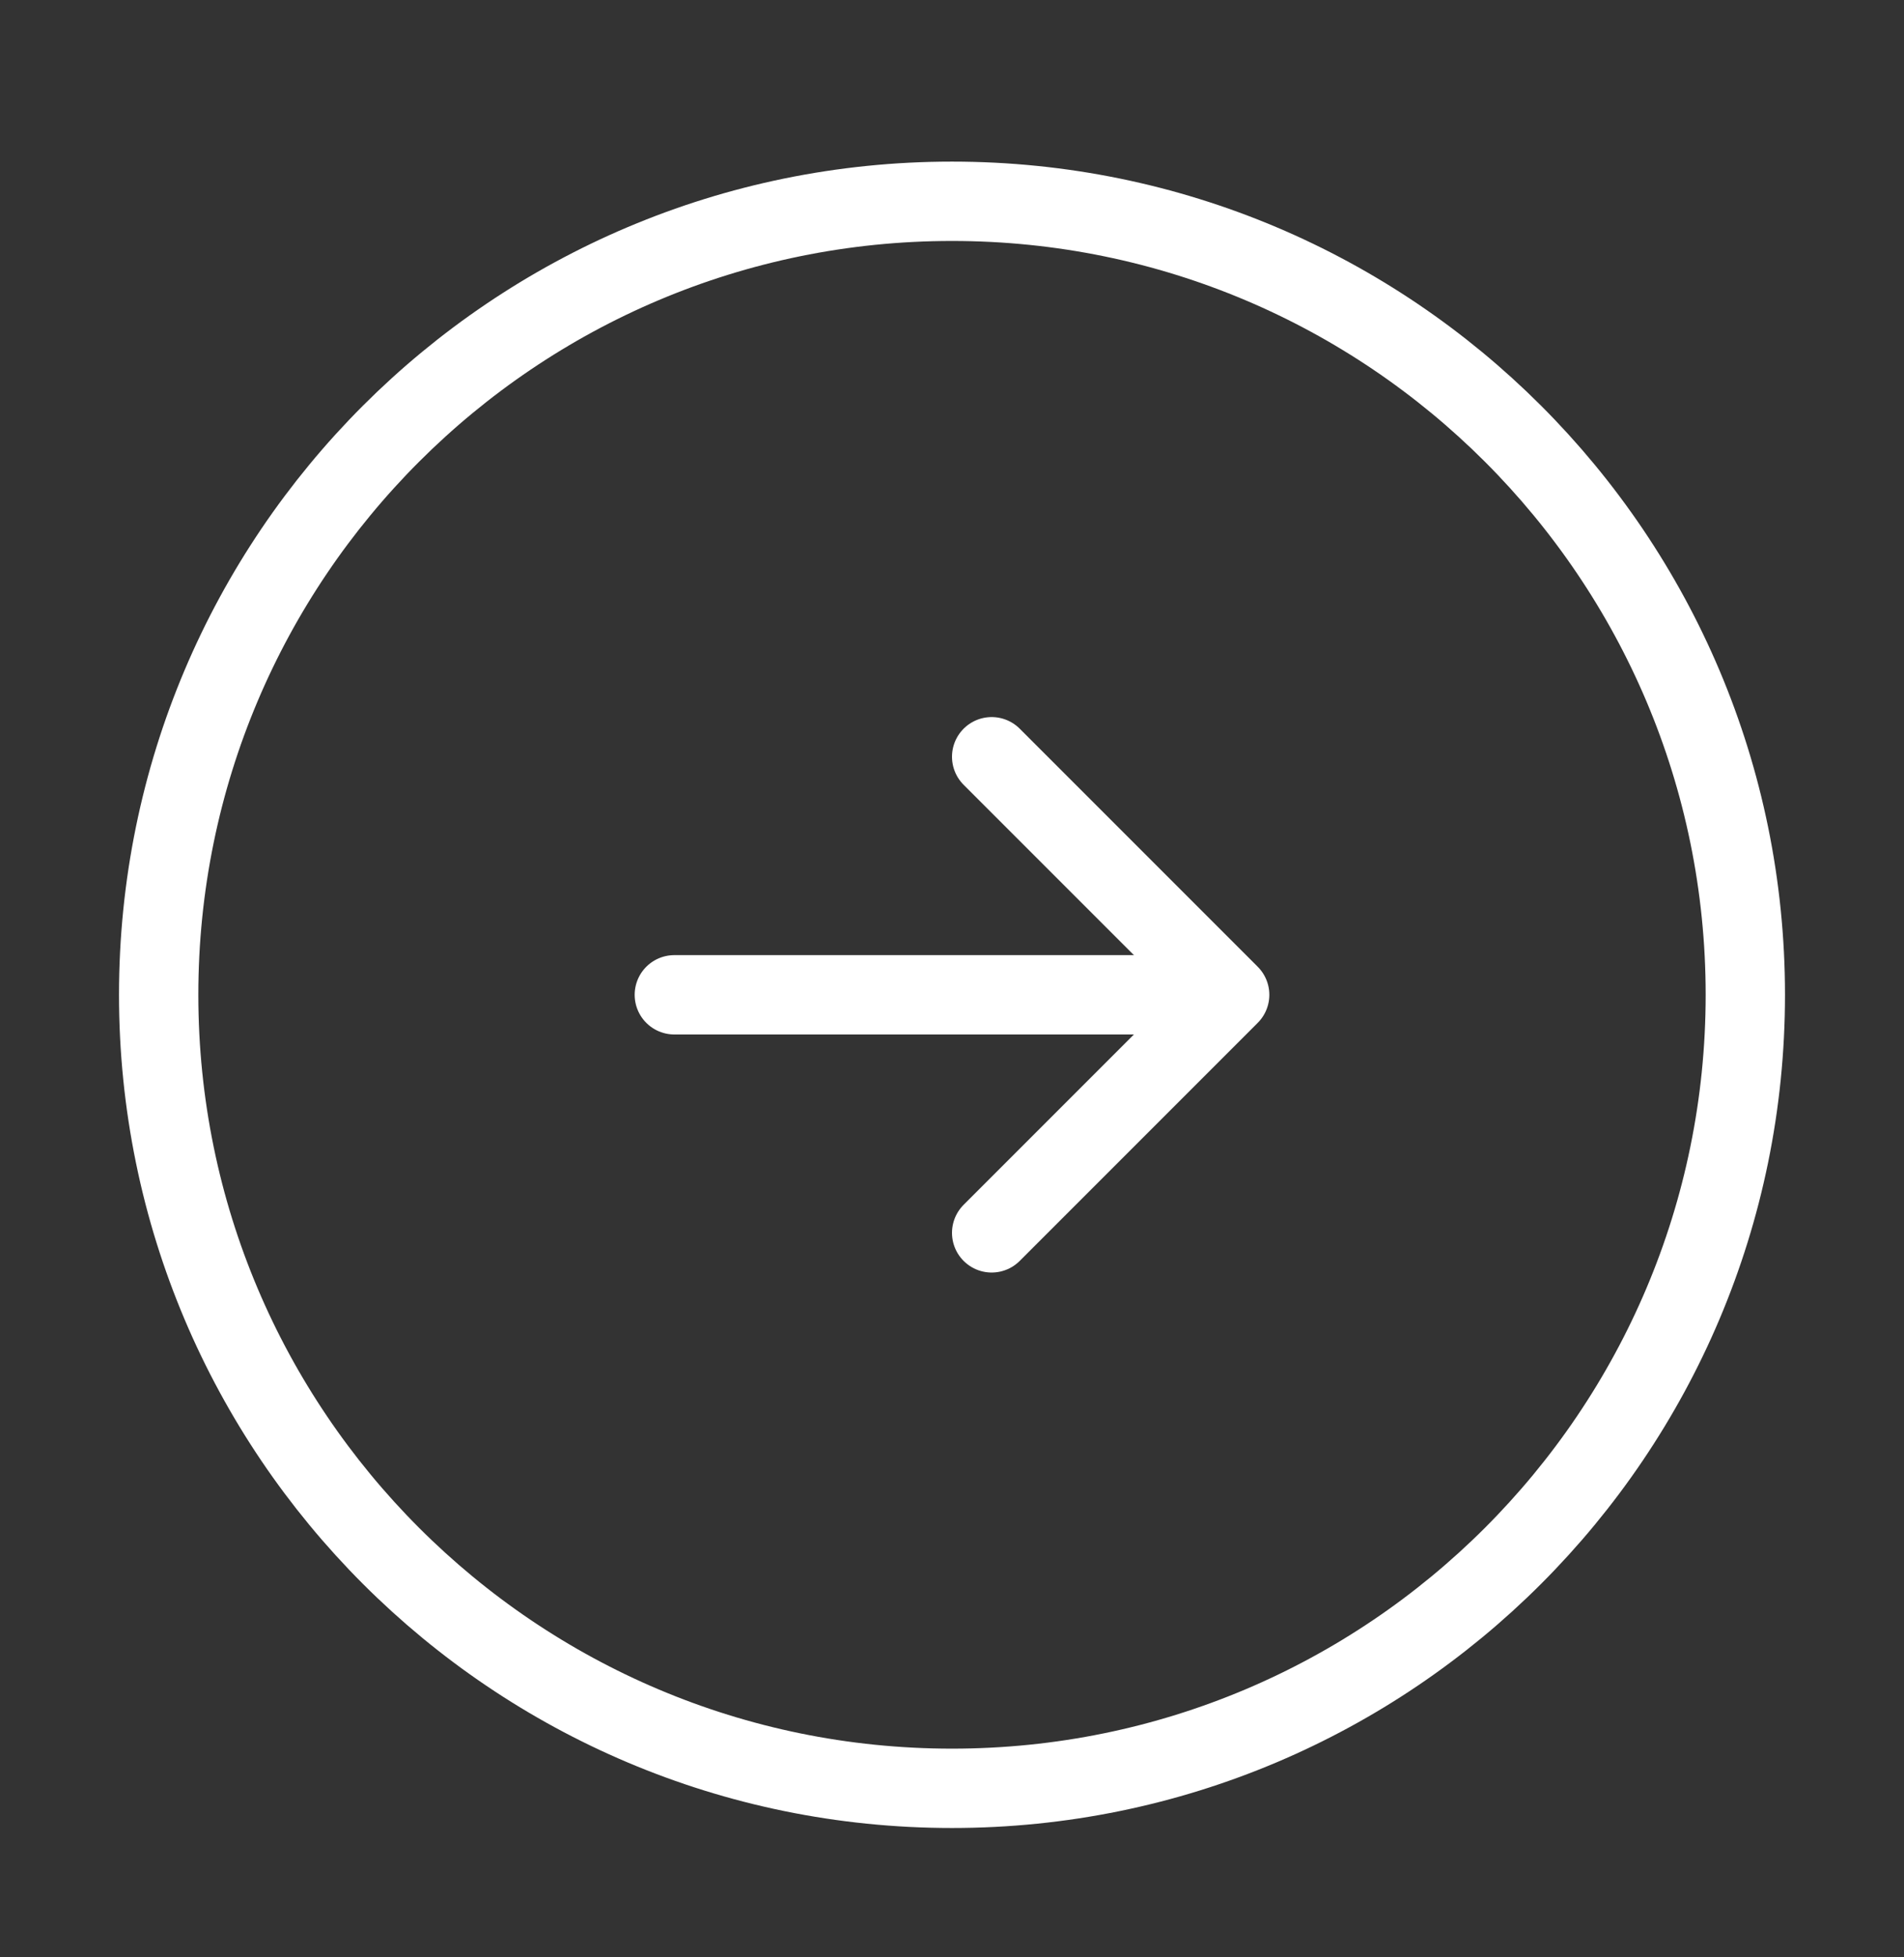
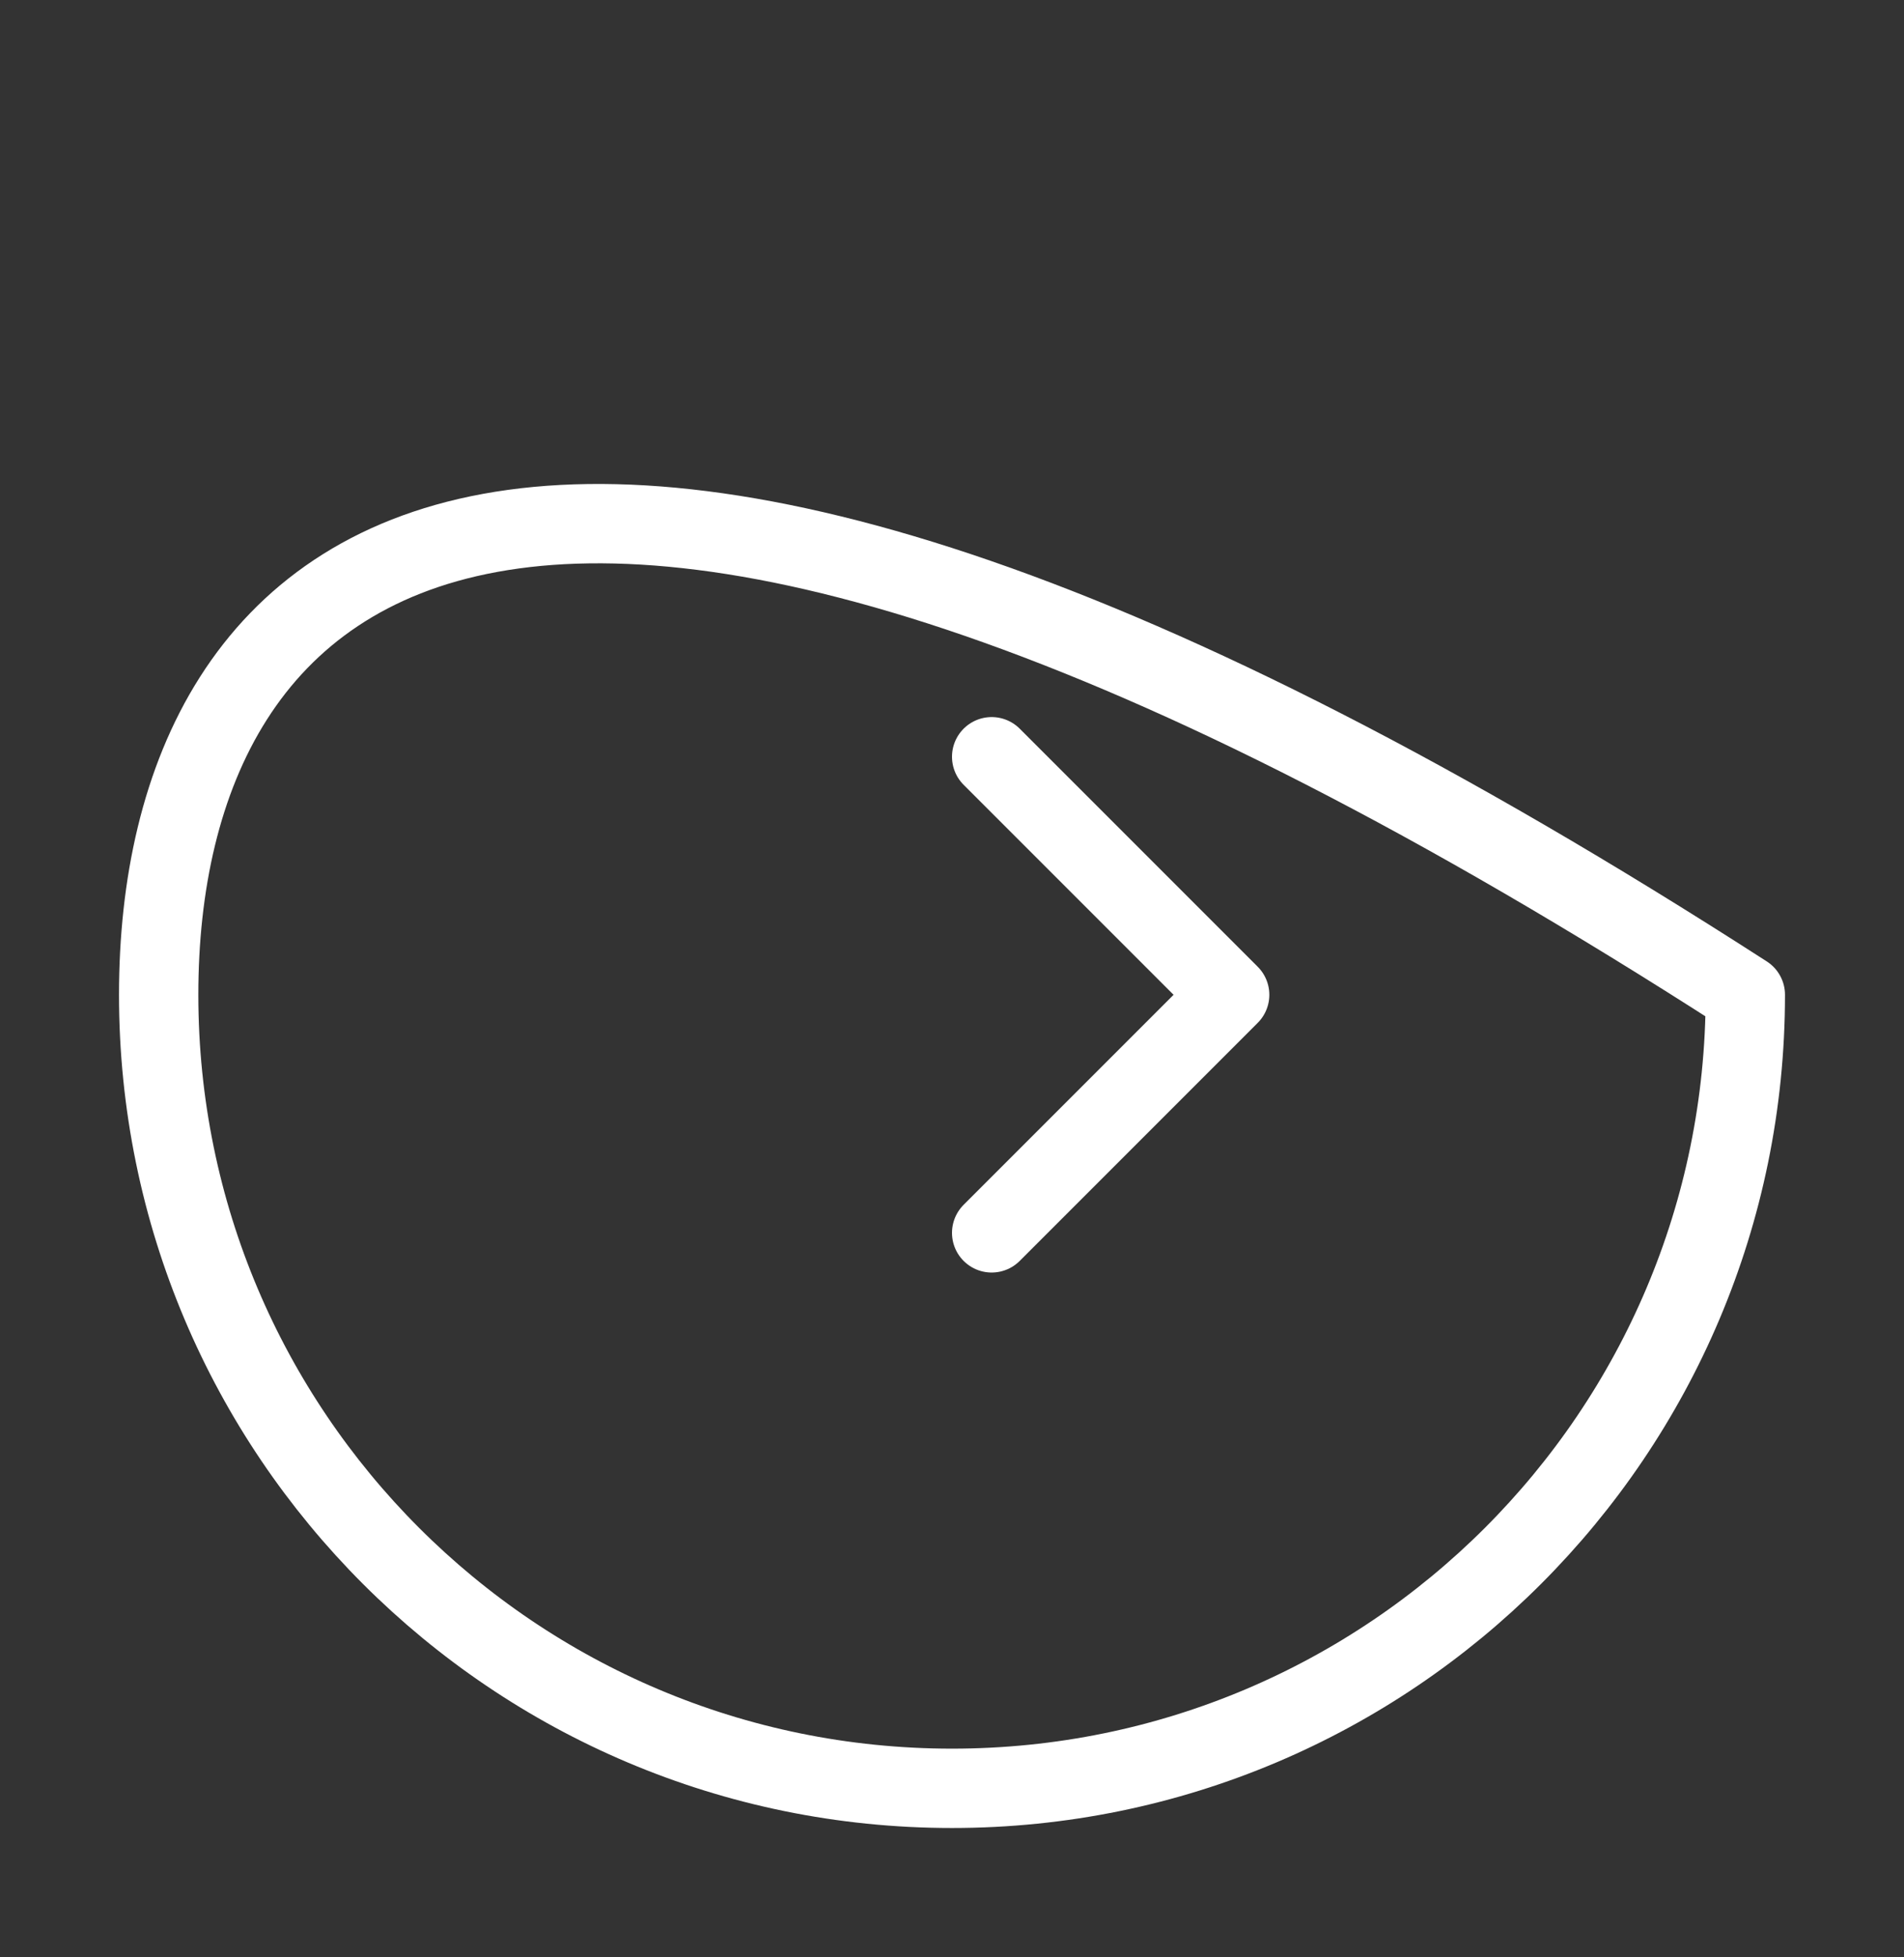
<svg xmlns="http://www.w3.org/2000/svg" width="36" height="37" viewBox="0 0 36 37" fill="none">
  <rect x="0" y="0" width="36" height="37" fill="#333333" stroke="none" />
-   <path d="M18 33.805C26.284 33.805 33 27.089 33 18.805C33 10.52 26.284 3.805 18 3.805C9.716 3.805 3 10.52 3 18.805C3 27.089 9.716 33.805 18 33.805Z" stroke="white" stroke-width="1.5" stroke-linecap="round" stroke-linejoin="round" />
-   <path d="M12.75 18.805H21.75" stroke="white" stroke-width="1.5" stroke-linecap="round" stroke-linejoin="round" />
+   <path d="M18 33.805C26.284 33.805 33 27.089 33 18.805C9.716 3.805 3 10.52 3 18.805C3 27.089 9.716 33.805 18 33.805Z" stroke="white" stroke-width="1.5" stroke-linecap="round" stroke-linejoin="round" />
  <path d="M18.75 23.305L23.25 18.805L18.75 14.305" stroke="white" stroke-width="1.5" stroke-linecap="round" stroke-linejoin="round" />
</svg>